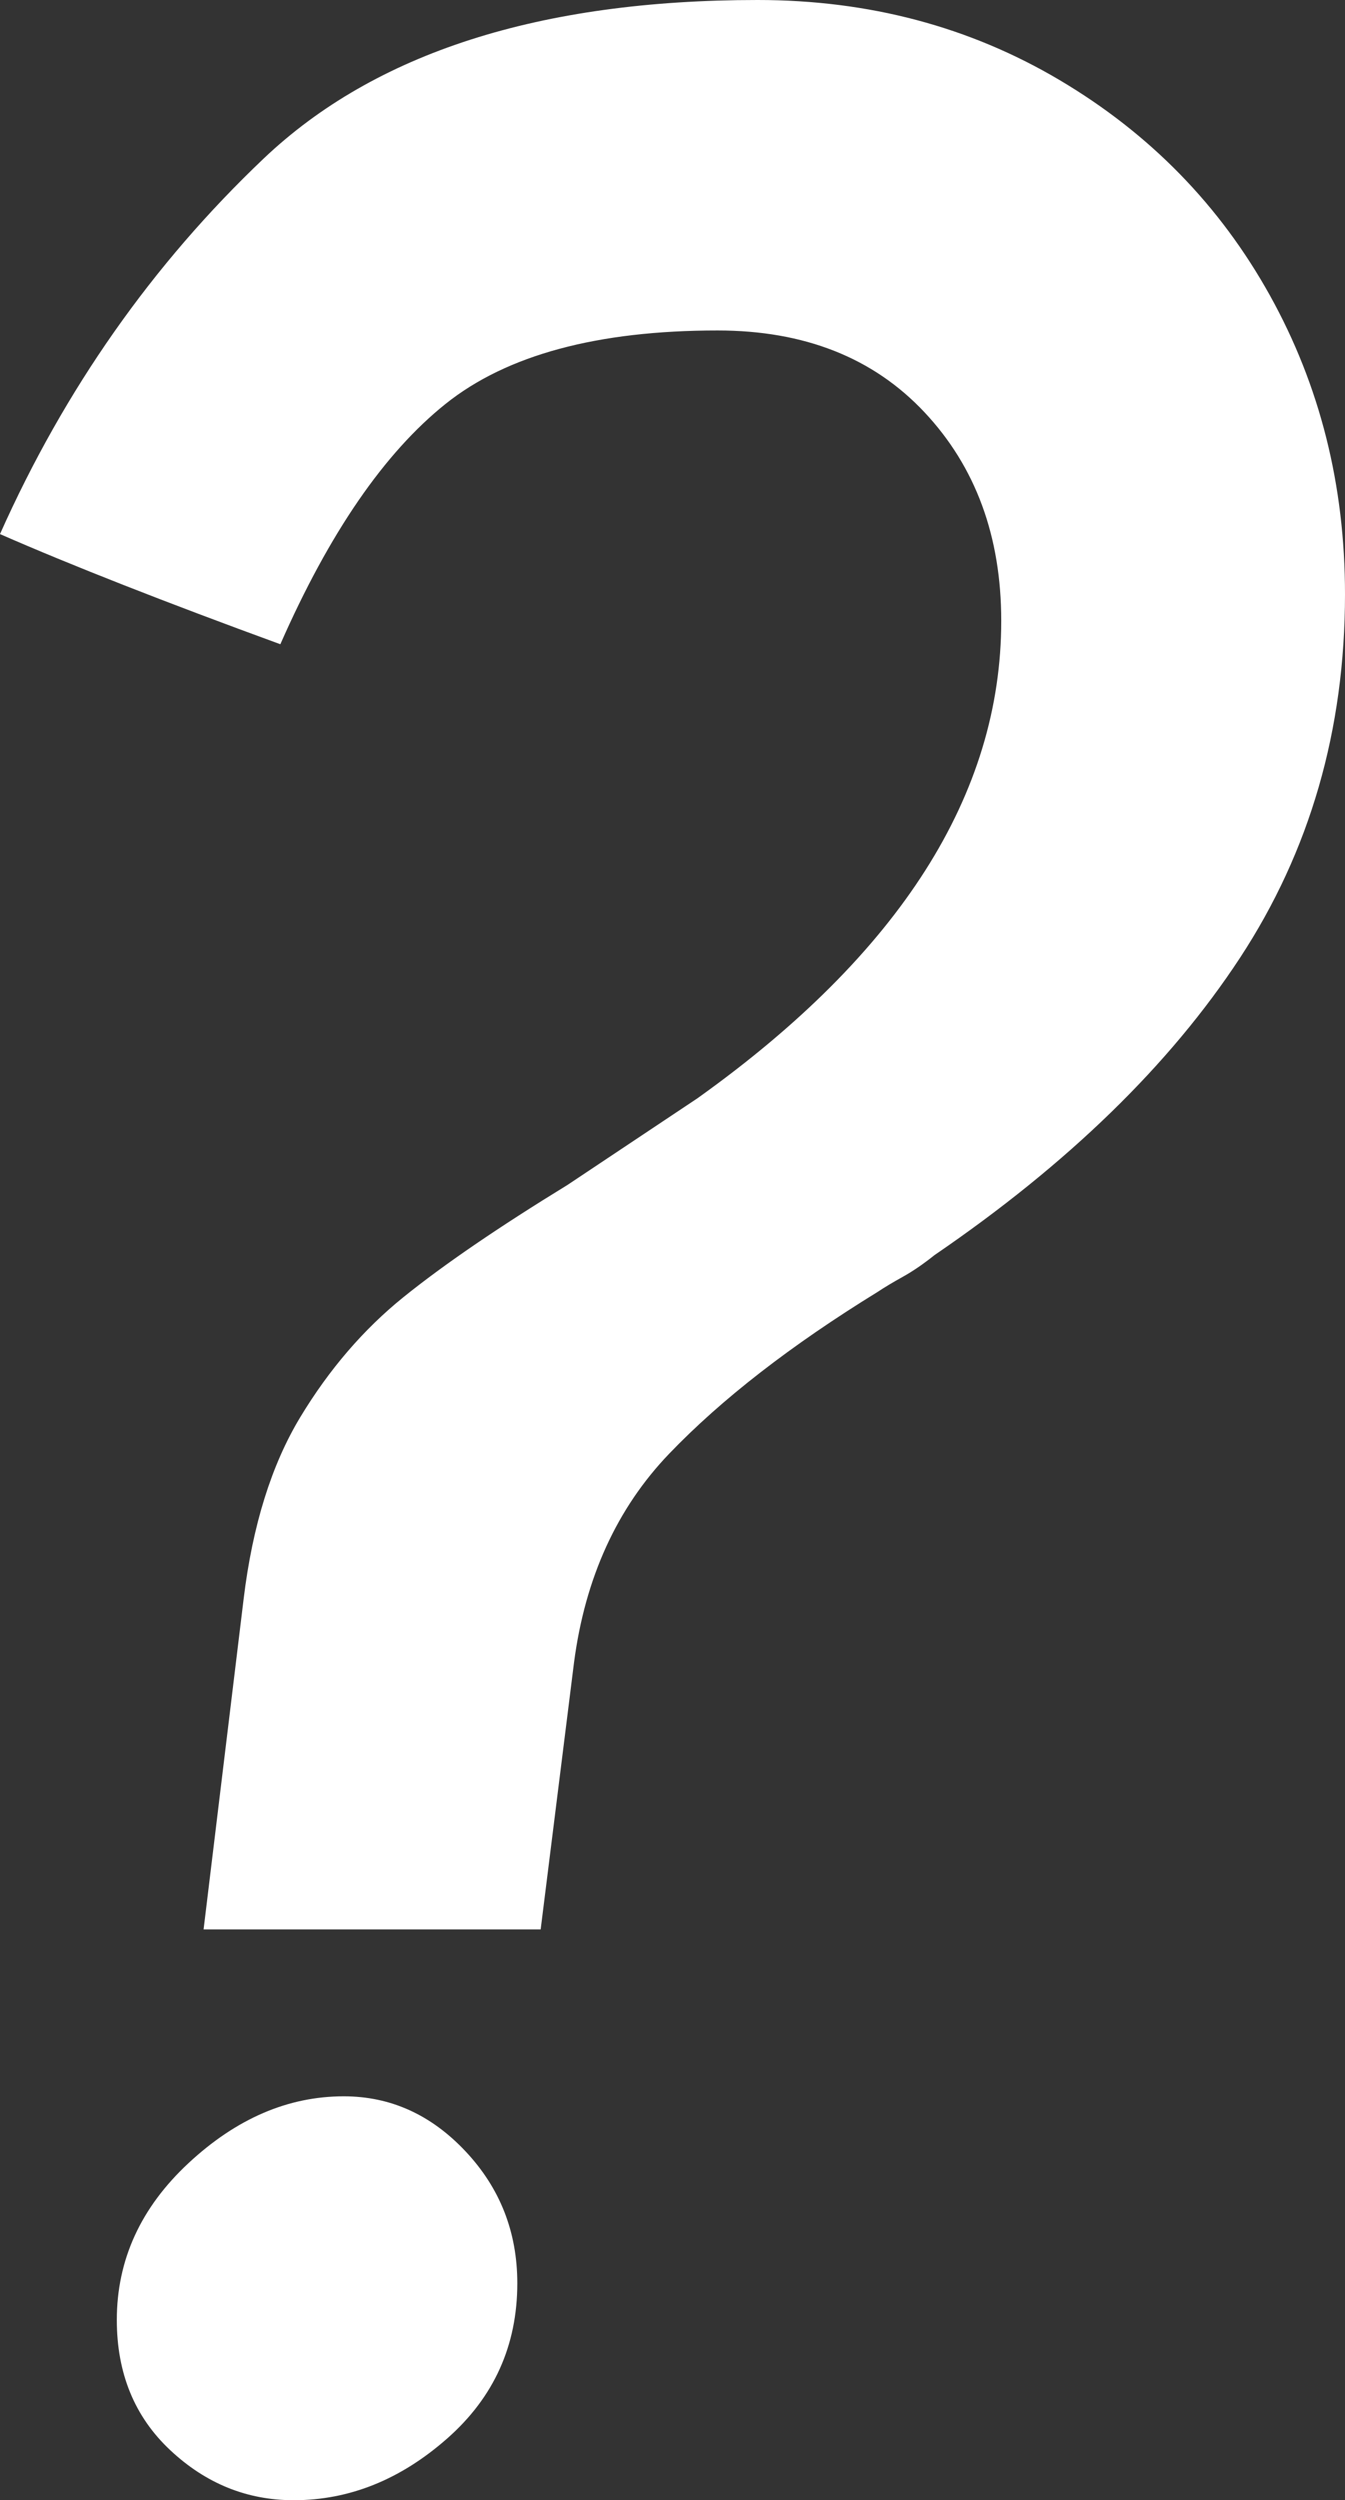
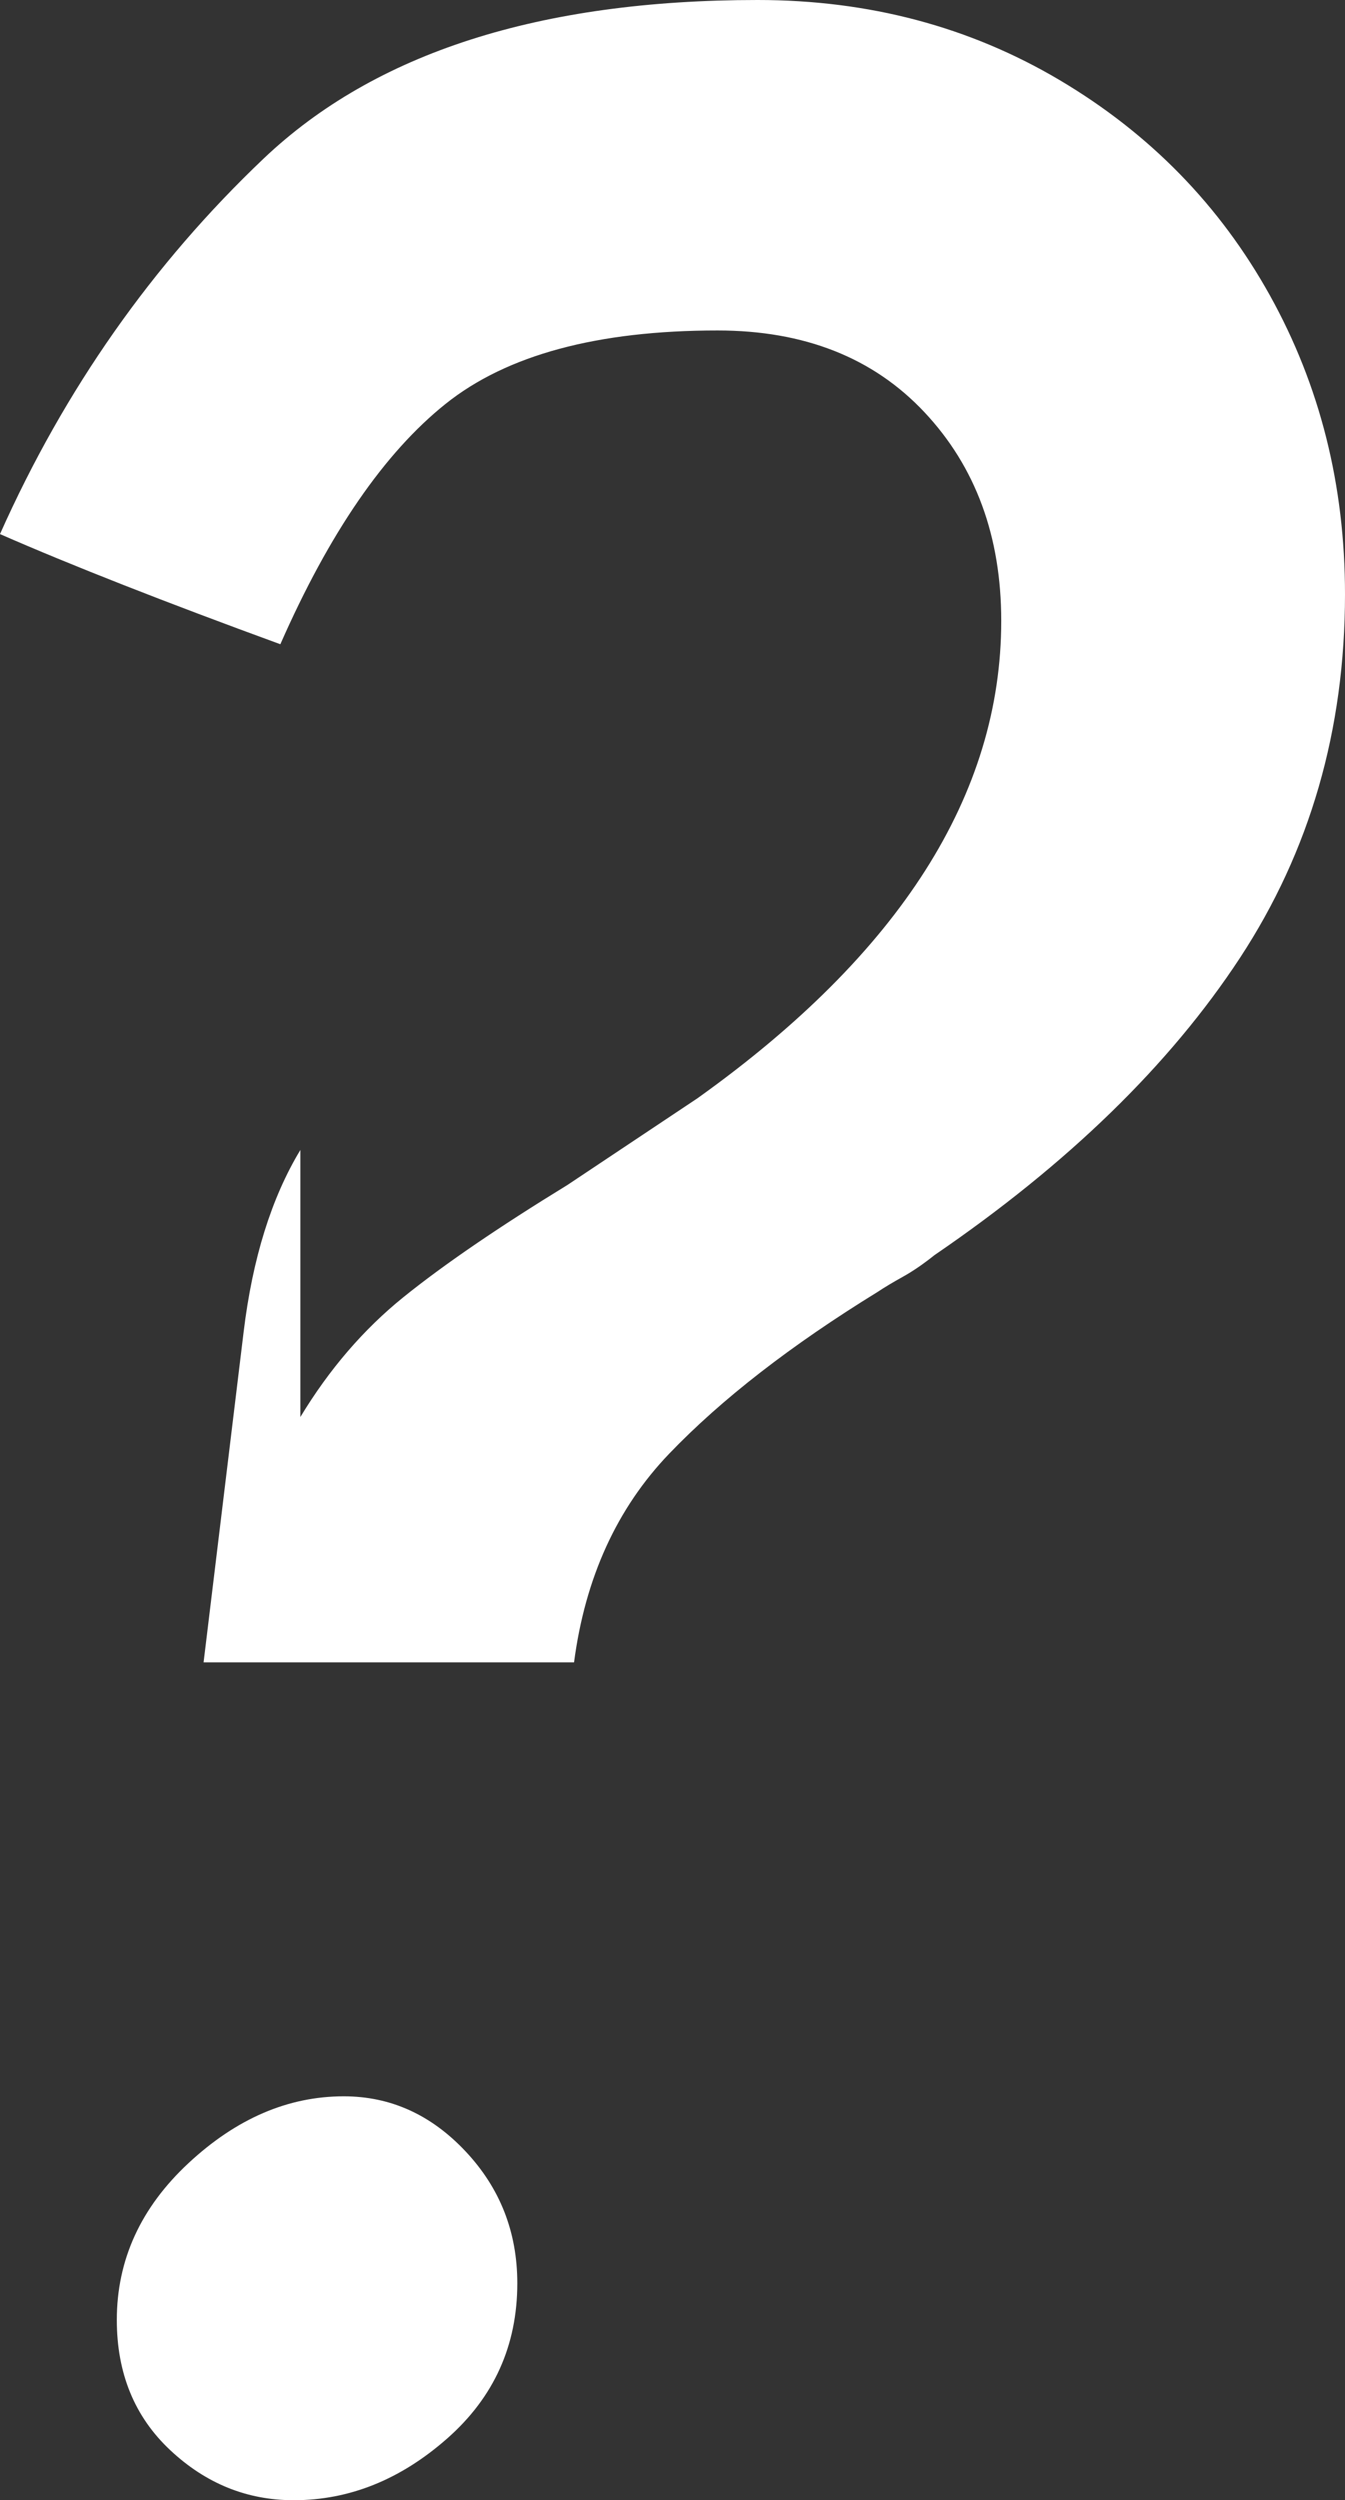
<svg xmlns="http://www.w3.org/2000/svg" id="_レイヤー_2" viewBox="0 0 145.08 269.64">
  <rect x="0" y="0" width="145.08" height="269.64" fill="#333333" stroke="none" />
  <defs>
    <style>.cls-1{fill:#fff;}</style>
  </defs>
  <g id="contents">
-     <path class="cls-1" d="M32.4,152.82c3.12-5.16,6.84-9.48,11.16-12.96,4.32-3.48,10.2-7.5,17.64-12.06l14.04-9.36c21.84-15.6,32.76-32.76,32.76-51.48,0-9.12-2.76-16.62-8.28-22.5-5.52-5.88-12.96-8.82-22.32-8.82-12.96,0-22.74,2.64-29.34,7.92-6.6,5.28-12.54,13.92-17.82,25.92-12.48-4.56-22.56-8.52-30.24-11.88,6.96-15.6,16.44-29.1,28.44-40.5C40.44,5.7,58.2,0,81.72,0c12,0,22.86,2.88,32.58,8.64s17.28,13.5,22.68,23.22c5.4,9.72,8.1,20.46,8.1,32.22,0,14.64-3.78,27.72-11.34,39.24-7.56,11.52-18.54,22.2-32.94,32.04-1.2,.96-2.34,1.74-3.42,2.34-1.08,.6-1.98,1.14-2.7,1.62-9.36,5.76-16.86,11.58-22.5,17.46-5.64,5.88-9.06,13.38-10.26,22.5l-3.6,28.8H21.96l4.32-35.64c.96-7.92,3-14.46,6.12-19.62Zm-14.04,111.42c-3.84-3.6-5.76-8.28-5.76-14.04,0-6.48,2.58-12.12,7.74-16.92,5.16-4.8,10.74-7.2,16.74-7.2,5.04,0,9.42,1.98,13.14,5.94,3.72,3.96,5.58,8.7,5.58,14.22,0,6.72-2.52,12.3-7.56,16.74-5.04,4.44-10.56,6.66-16.56,6.66-5.04,0-9.48-1.8-13.32-5.4Z" />
+     <path class="cls-1" d="M32.4,152.82c3.12-5.16,6.84-9.48,11.16-12.96,4.32-3.48,10.2-7.5,17.64-12.06l14.04-9.36c21.84-15.6,32.76-32.76,32.76-51.48,0-9.12-2.76-16.62-8.28-22.5-5.52-5.88-12.96-8.82-22.32-8.82-12.96,0-22.74,2.64-29.34,7.92-6.6,5.28-12.54,13.92-17.82,25.92-12.48-4.56-22.56-8.52-30.24-11.88,6.96-15.6,16.44-29.1,28.44-40.5C40.44,5.7,58.2,0,81.72,0c12,0,22.86,2.88,32.58,8.64s17.28,13.5,22.68,23.22c5.4,9.72,8.1,20.46,8.1,32.22,0,14.64-3.78,27.72-11.34,39.24-7.56,11.52-18.54,22.2-32.94,32.04-1.2,.96-2.34,1.74-3.42,2.34-1.08,.6-1.98,1.14-2.7,1.62-9.36,5.76-16.86,11.58-22.5,17.46-5.64,5.88-9.06,13.38-10.26,22.5H21.96l4.32-35.64c.96-7.92,3-14.46,6.12-19.62Zm-14.04,111.42c-3.84-3.6-5.76-8.28-5.76-14.04,0-6.48,2.58-12.12,7.74-16.92,5.16-4.8,10.74-7.2,16.74-7.2,5.04,0,9.42,1.98,13.14,5.94,3.72,3.96,5.58,8.7,5.58,14.22,0,6.72-2.52,12.3-7.56,16.74-5.04,4.44-10.56,6.66-16.56,6.66-5.04,0-9.48-1.8-13.32-5.4Z" />
  </g>
</svg>